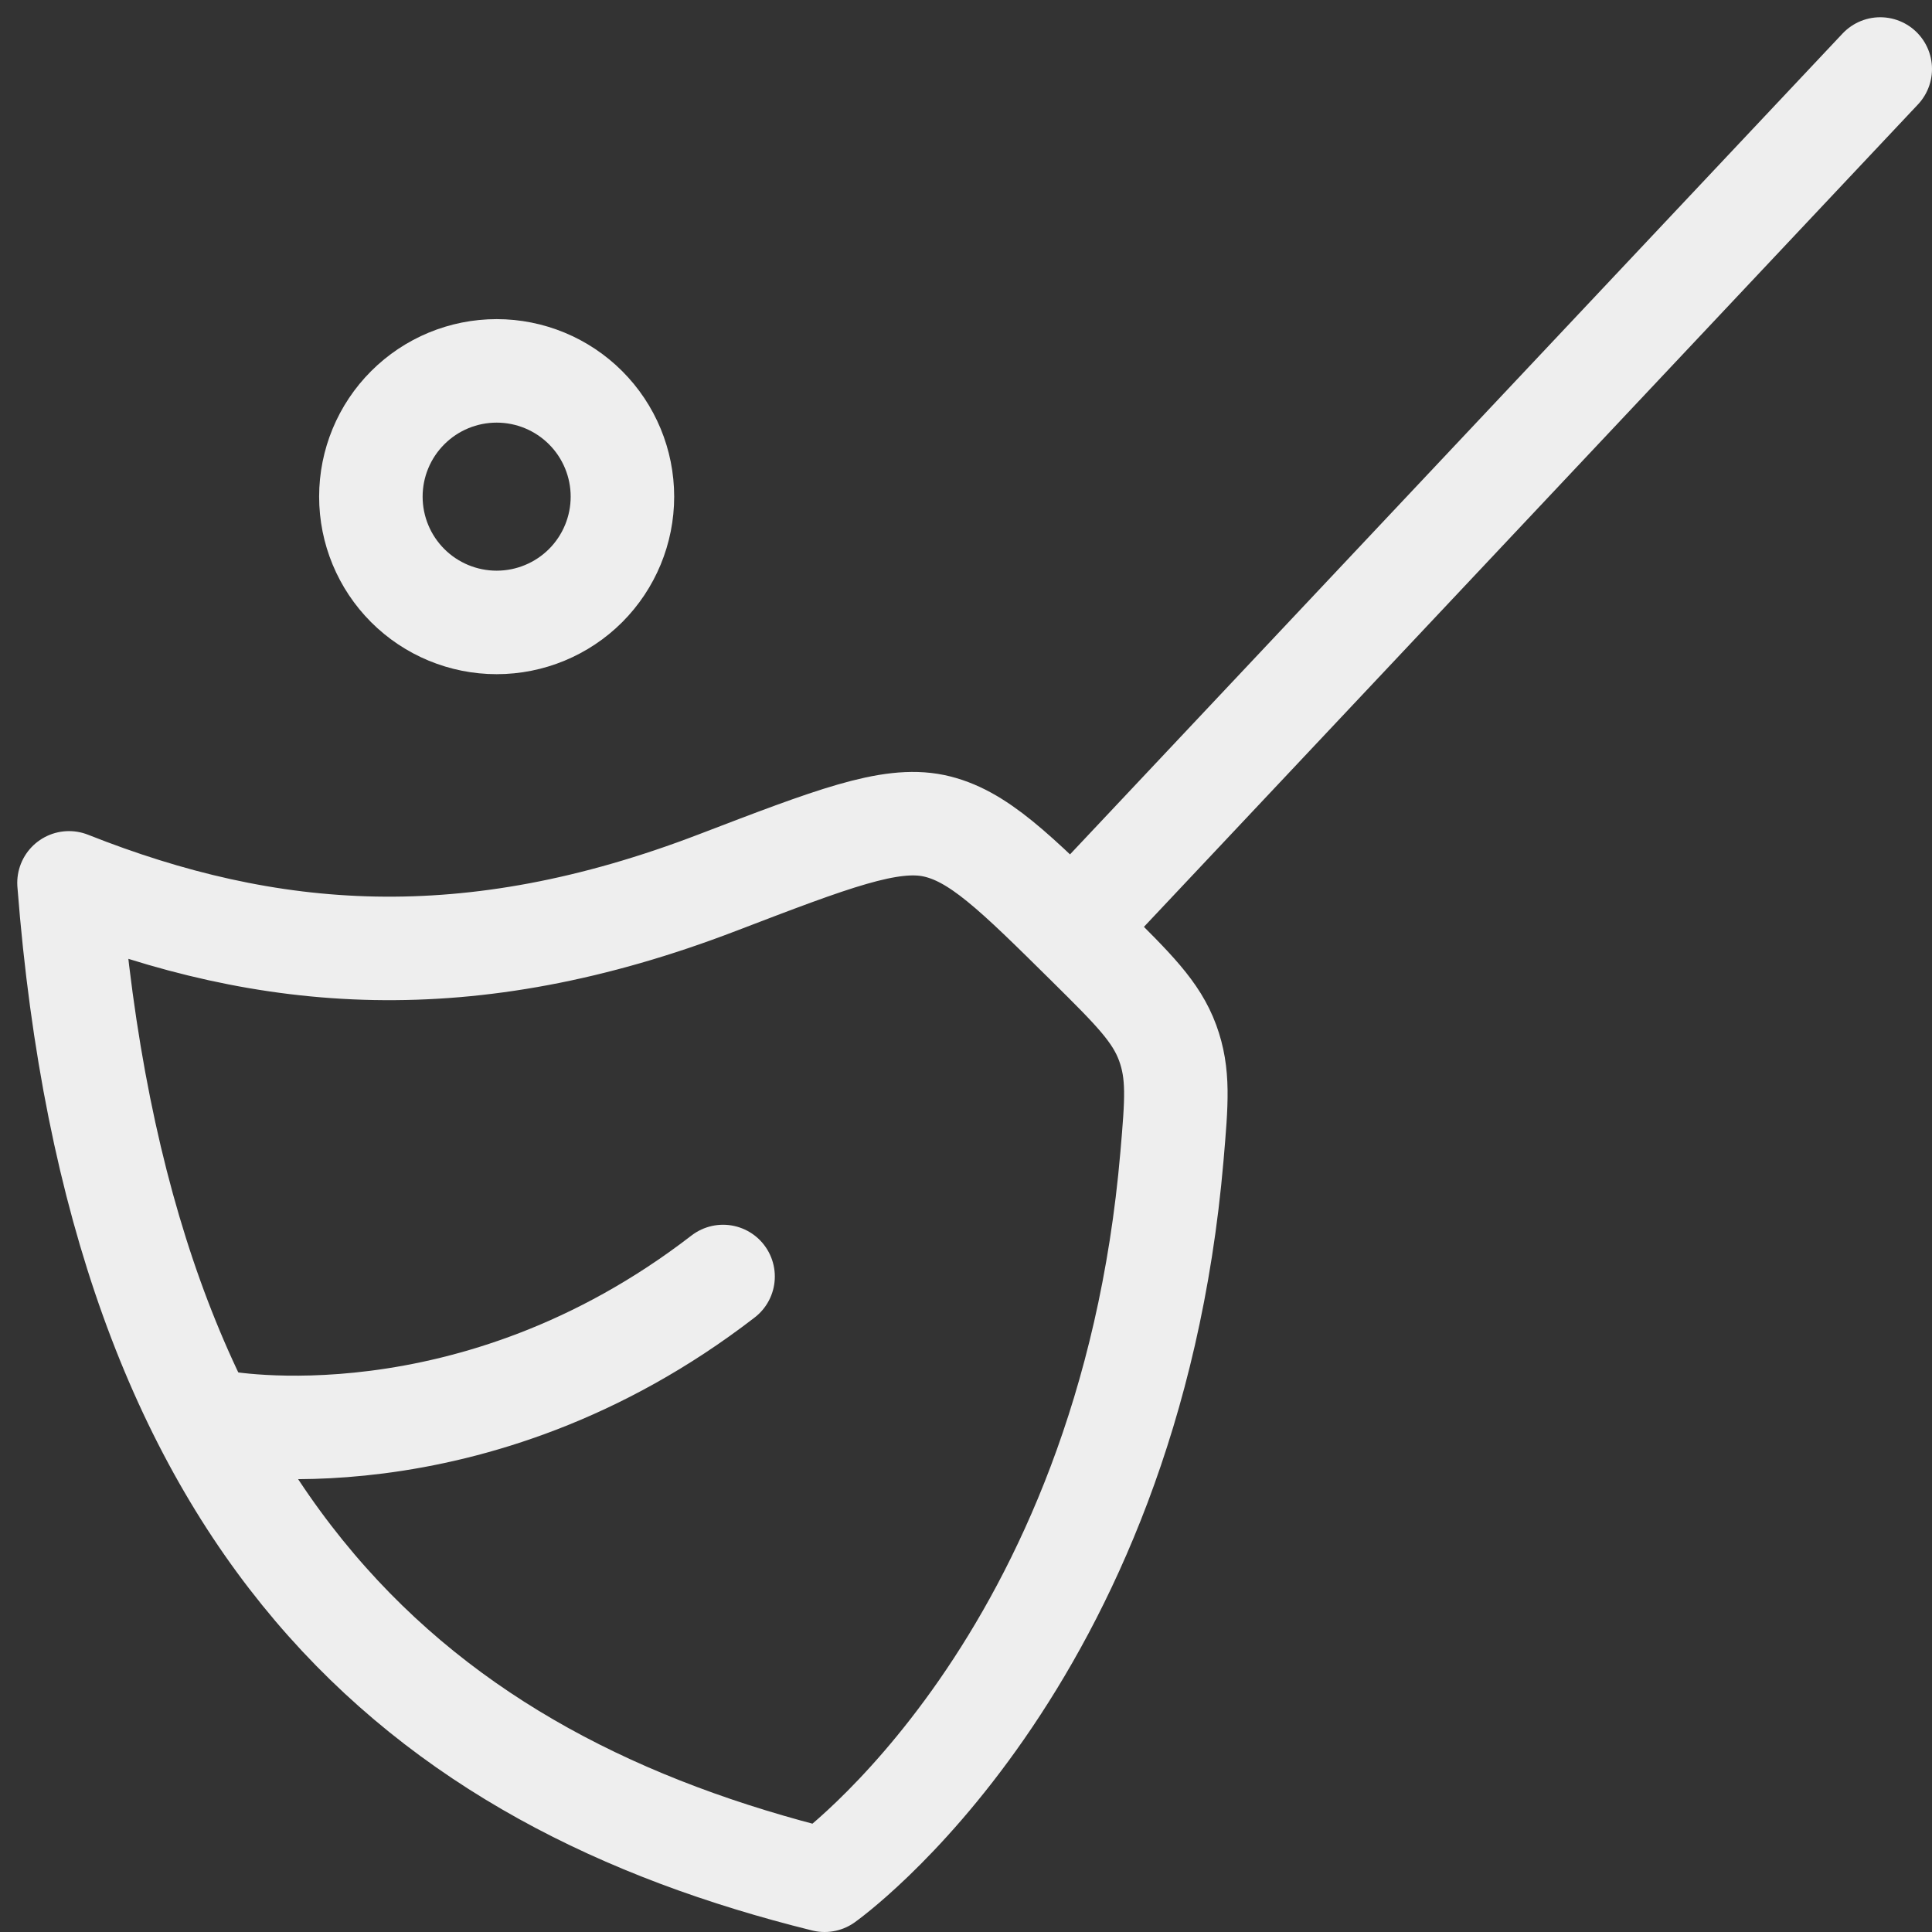
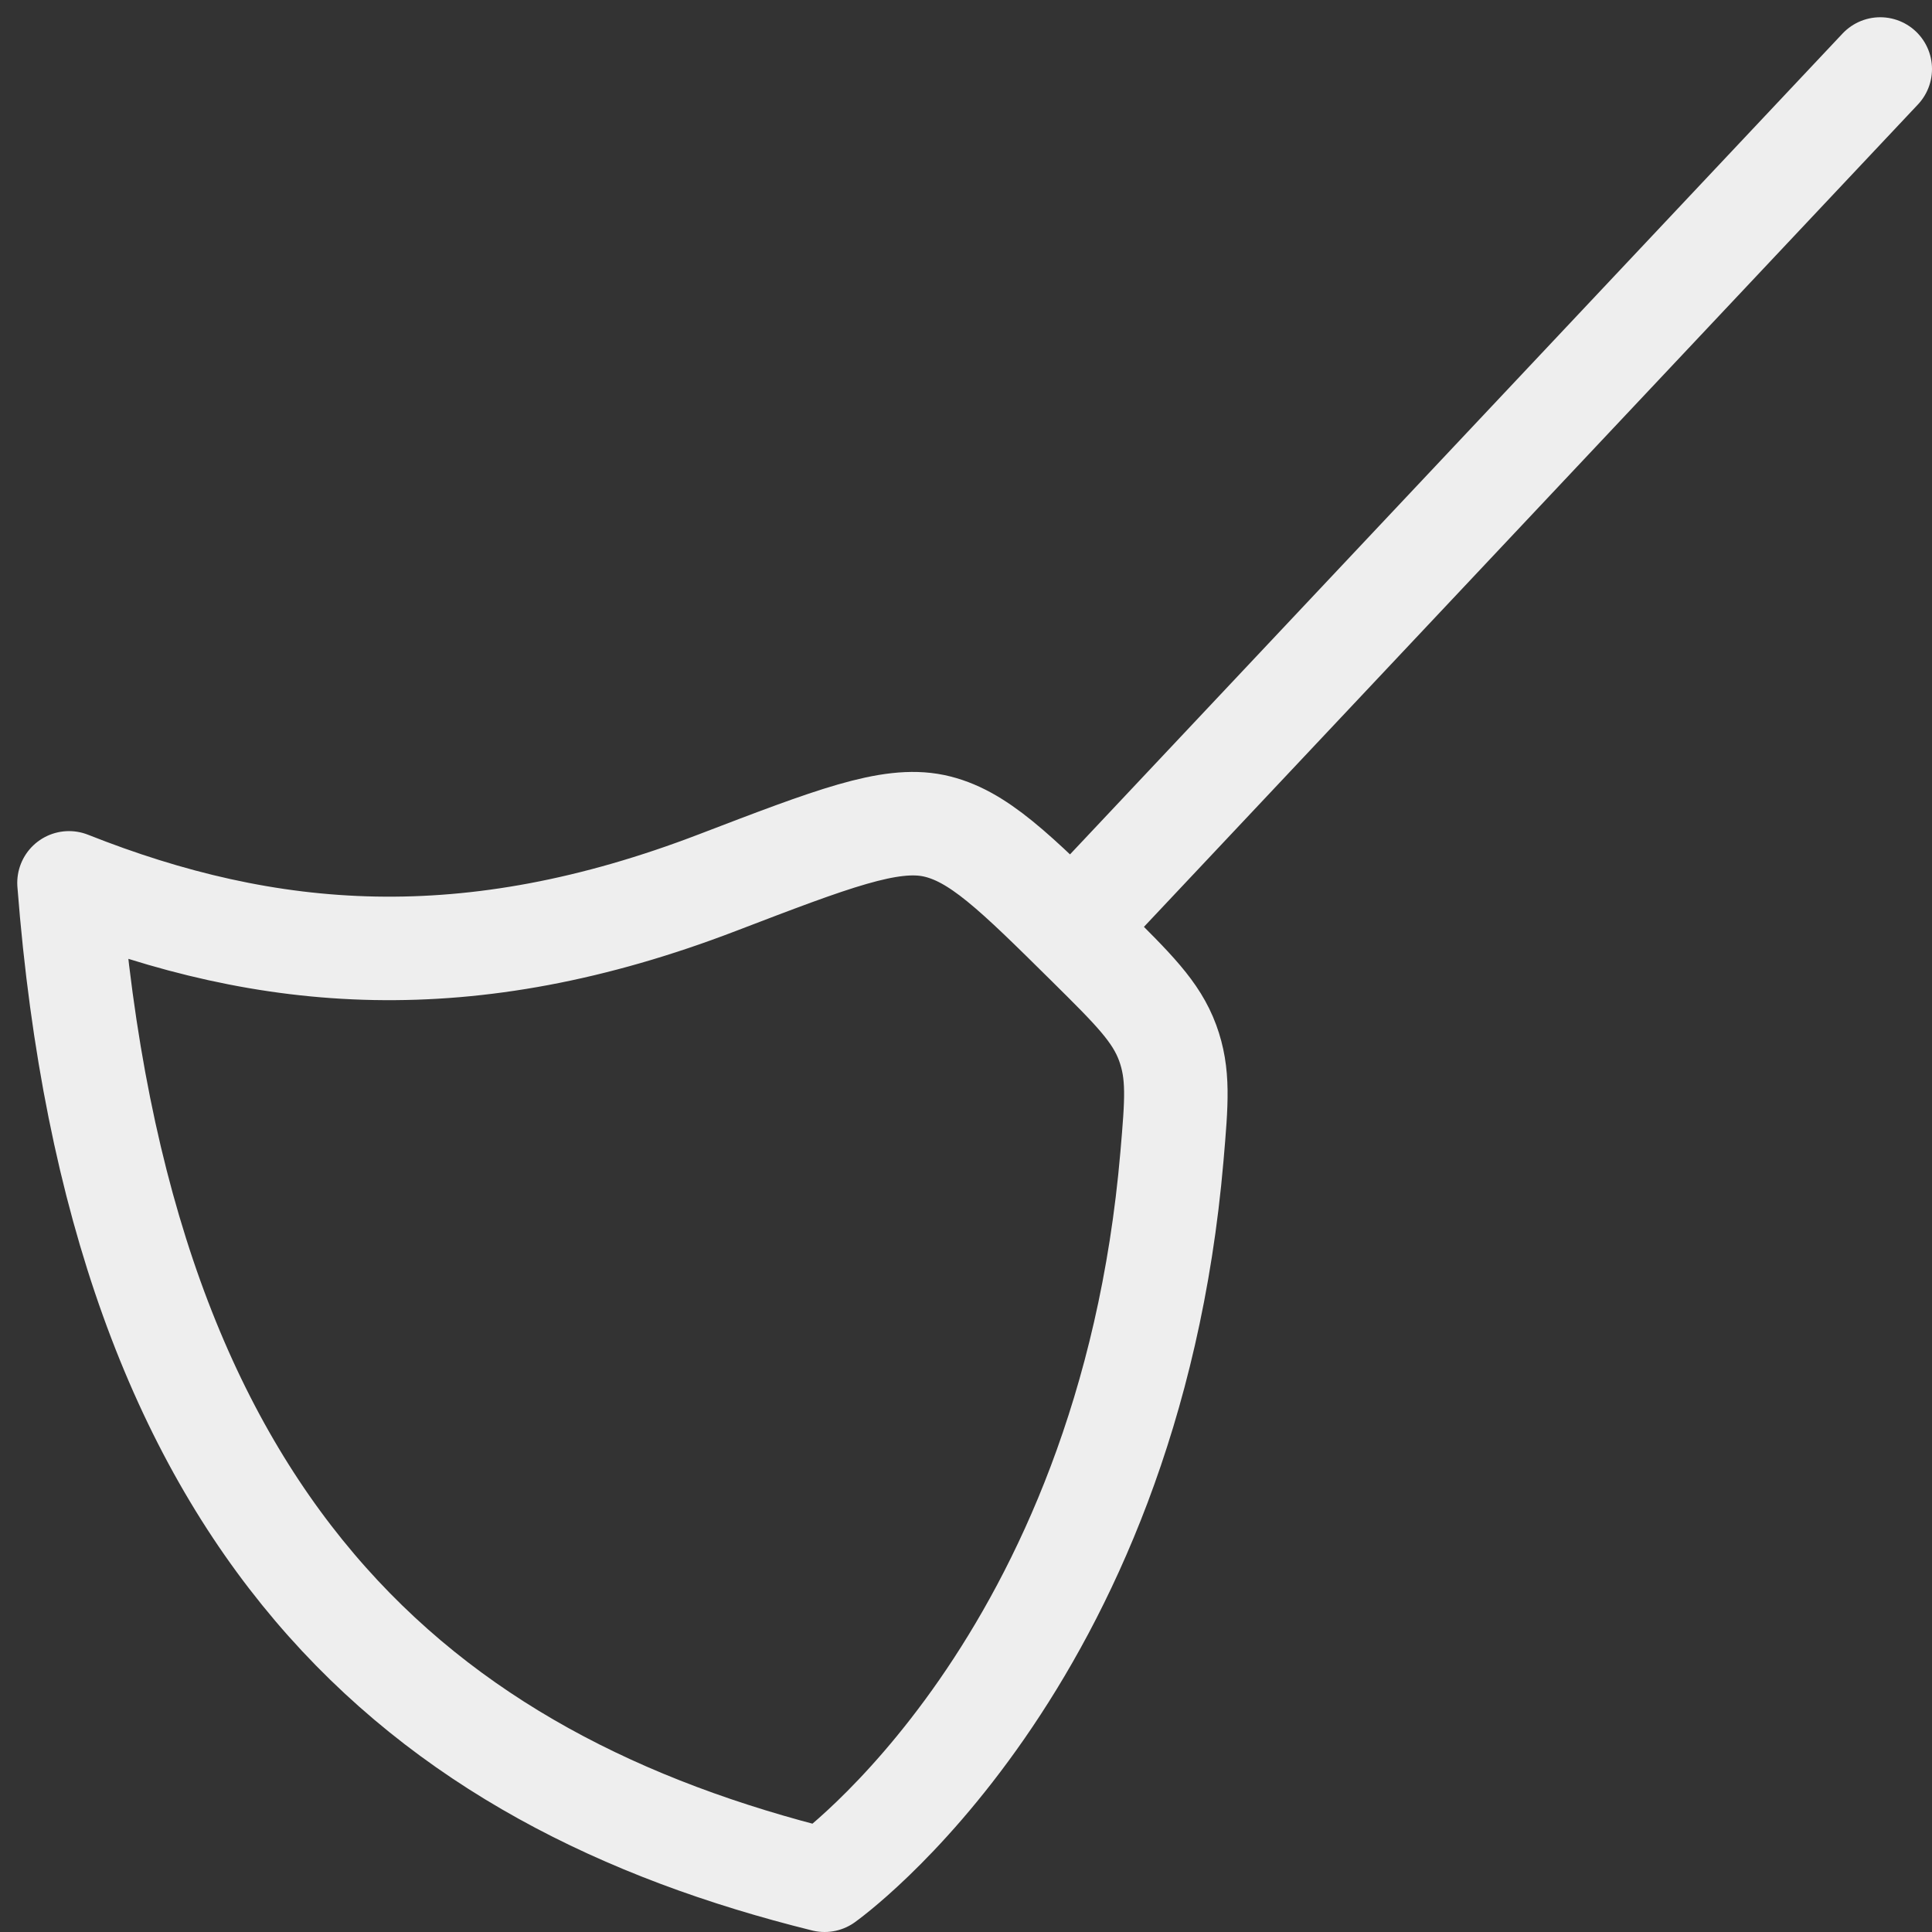
<svg xmlns="http://www.w3.org/2000/svg" width="84" height="84" viewBox="0 0 84 84" fill="none">
  <rect x="0" y="0" width="84" height="84" fill="#333333" stroke="none" />
  <path d="M81.75 3L46.75 40.188M31.201 38.372C20.351 42.537 11.676 41.824 3 38.385C5.188 66.573 18.33 77.41 35.852 81.75C35.852 81.75 49.051 72.414 50.954 50.281C51.16 47.883 51.261 46.689 50.766 45.337C50.267 43.985 49.288 43.018 47.332 41.08C44.112 37.895 42.506 36.303 40.594 35.9C38.682 35.506 36.189 36.46 31.201 38.372Z" stroke="#EEEEEE" stroke-width="4.5" stroke-linecap="round" stroke-linejoin="round" />
-   <path d="M9.562 61.826C9.562 61.826 20.5 63.944 31.438 55.5M27.062 21.594C27.062 23.044 26.486 24.435 25.461 25.461C24.435 26.486 23.044 27.062 21.594 27.062C20.143 27.062 18.752 26.486 17.727 25.461C16.701 24.435 16.125 23.044 16.125 21.594C16.125 20.143 16.701 18.752 17.727 17.727C18.752 16.701 20.143 16.125 21.594 16.125C23.044 16.125 24.435 16.701 25.461 17.727C26.486 18.752 27.062 20.143 27.062 21.594Z" stroke="#EEEEEE" stroke-width="4.5" stroke-linecap="round" stroke-linejoin="round" />
</svg>